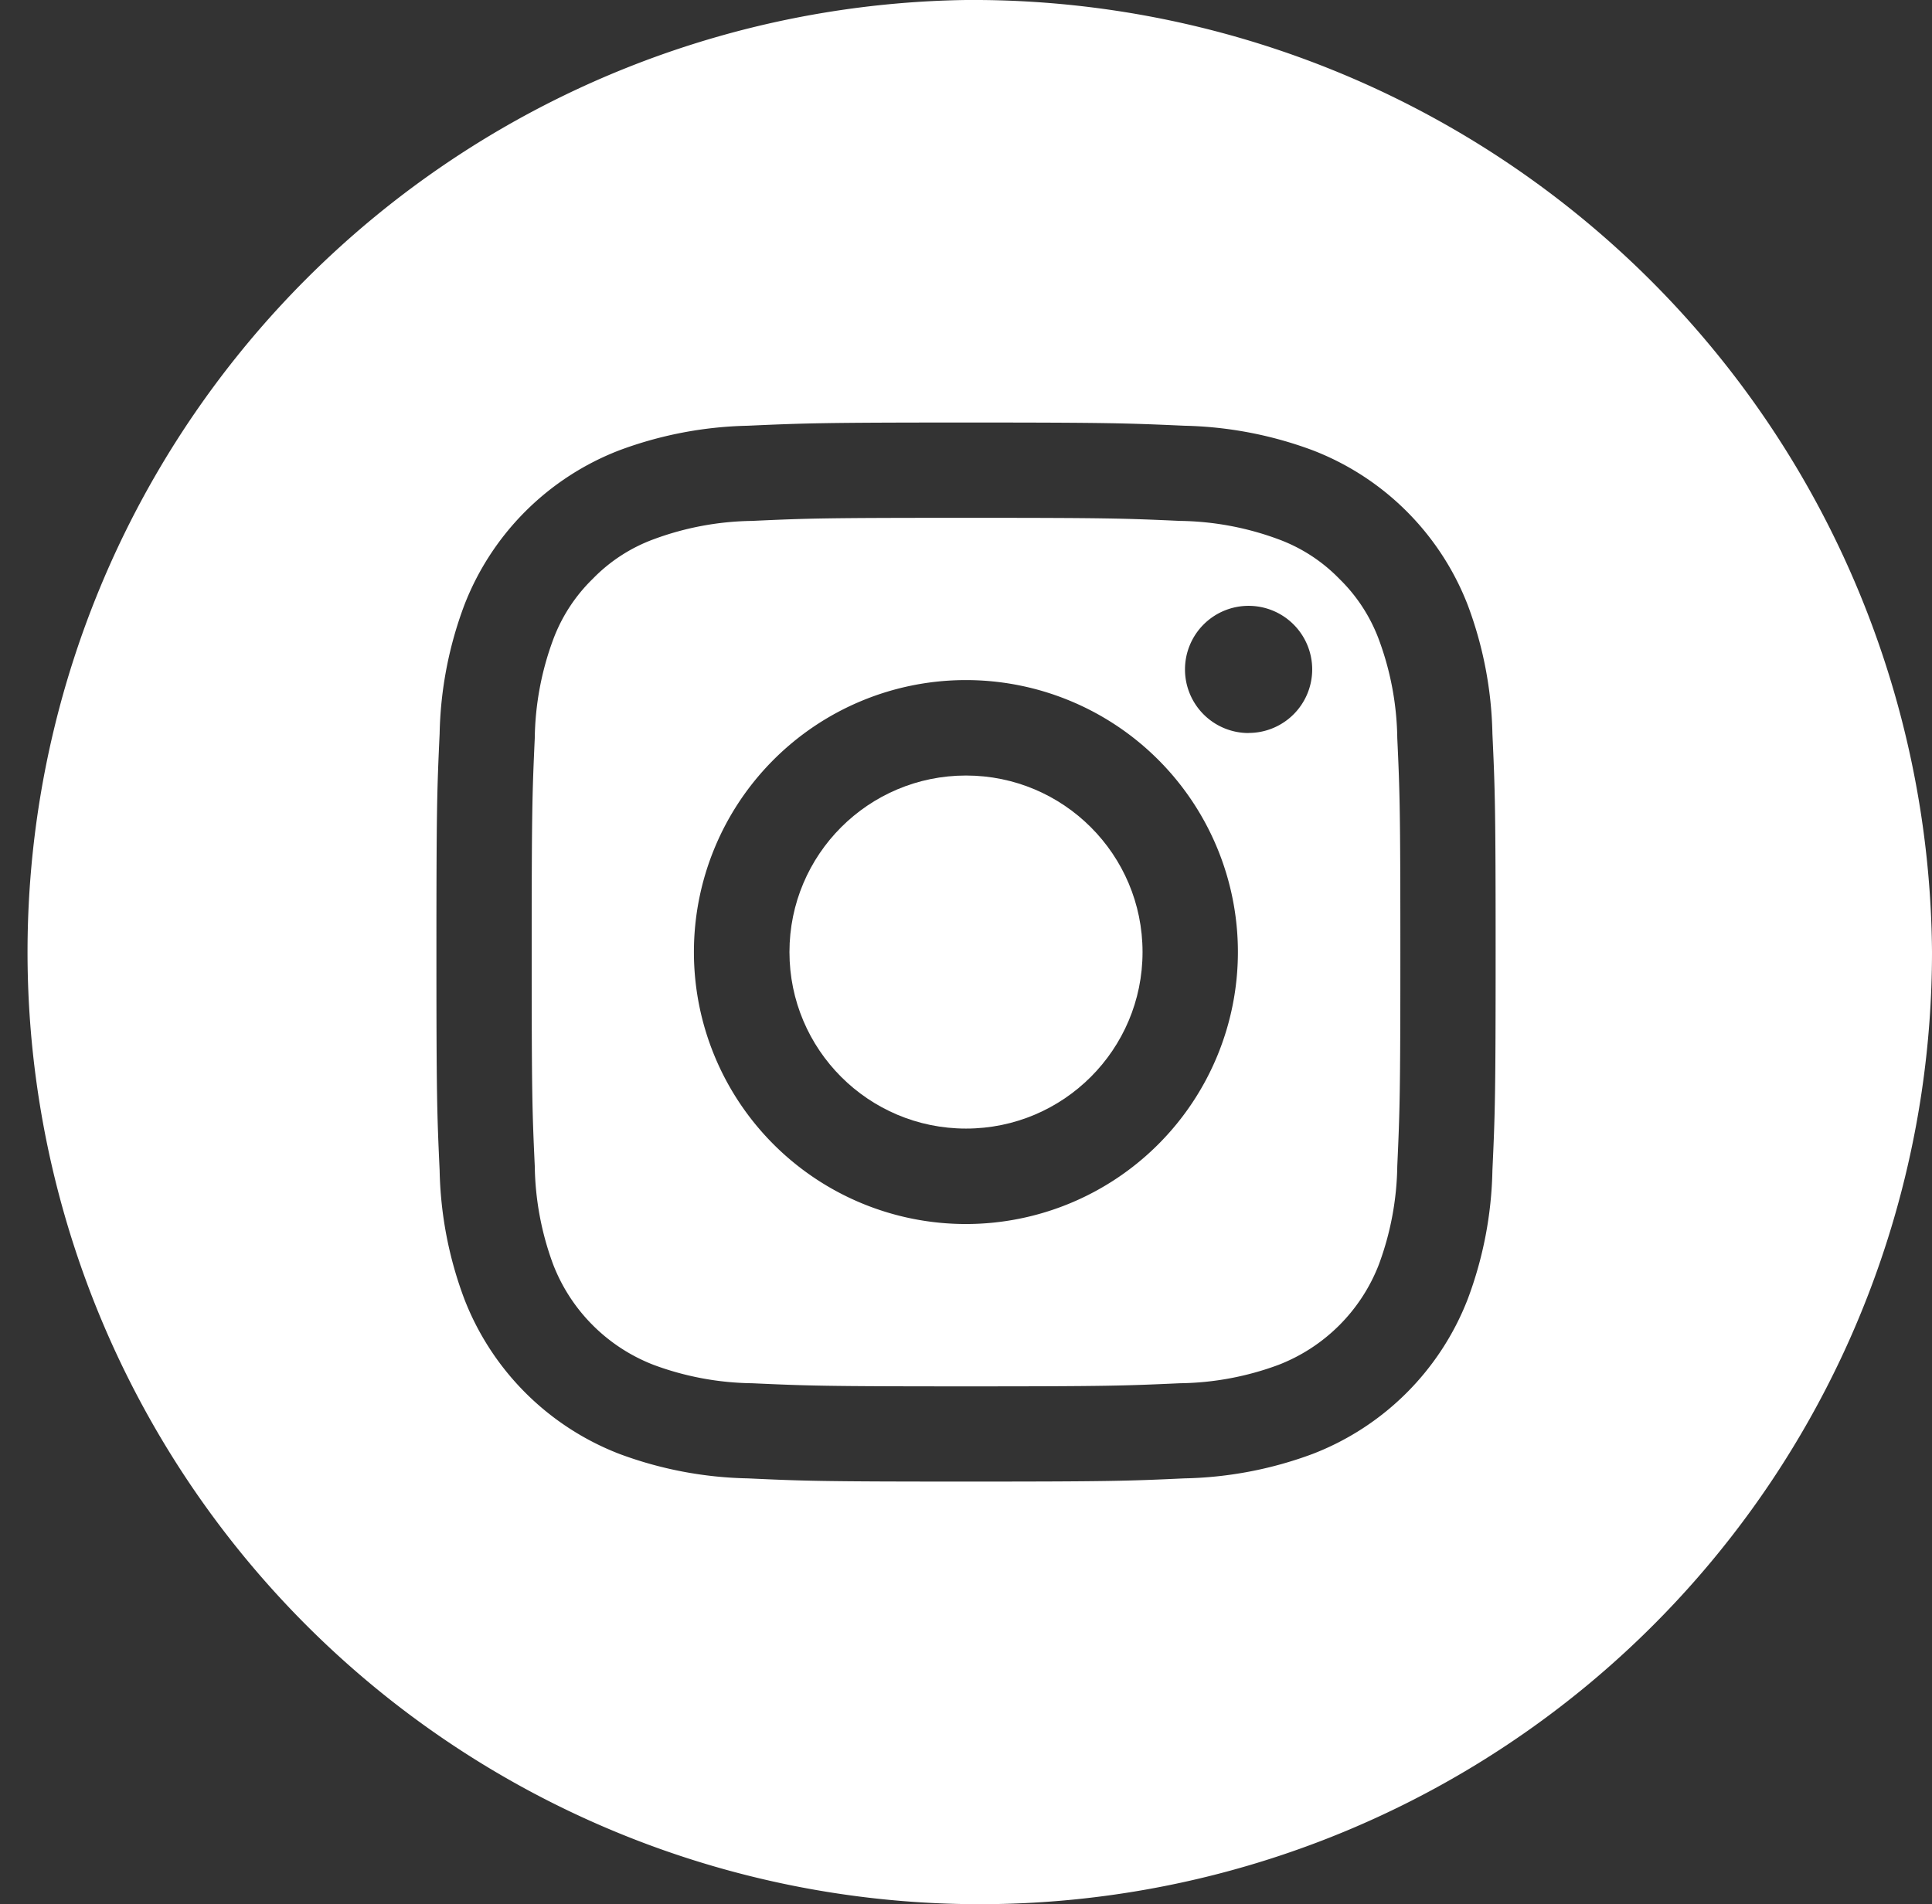
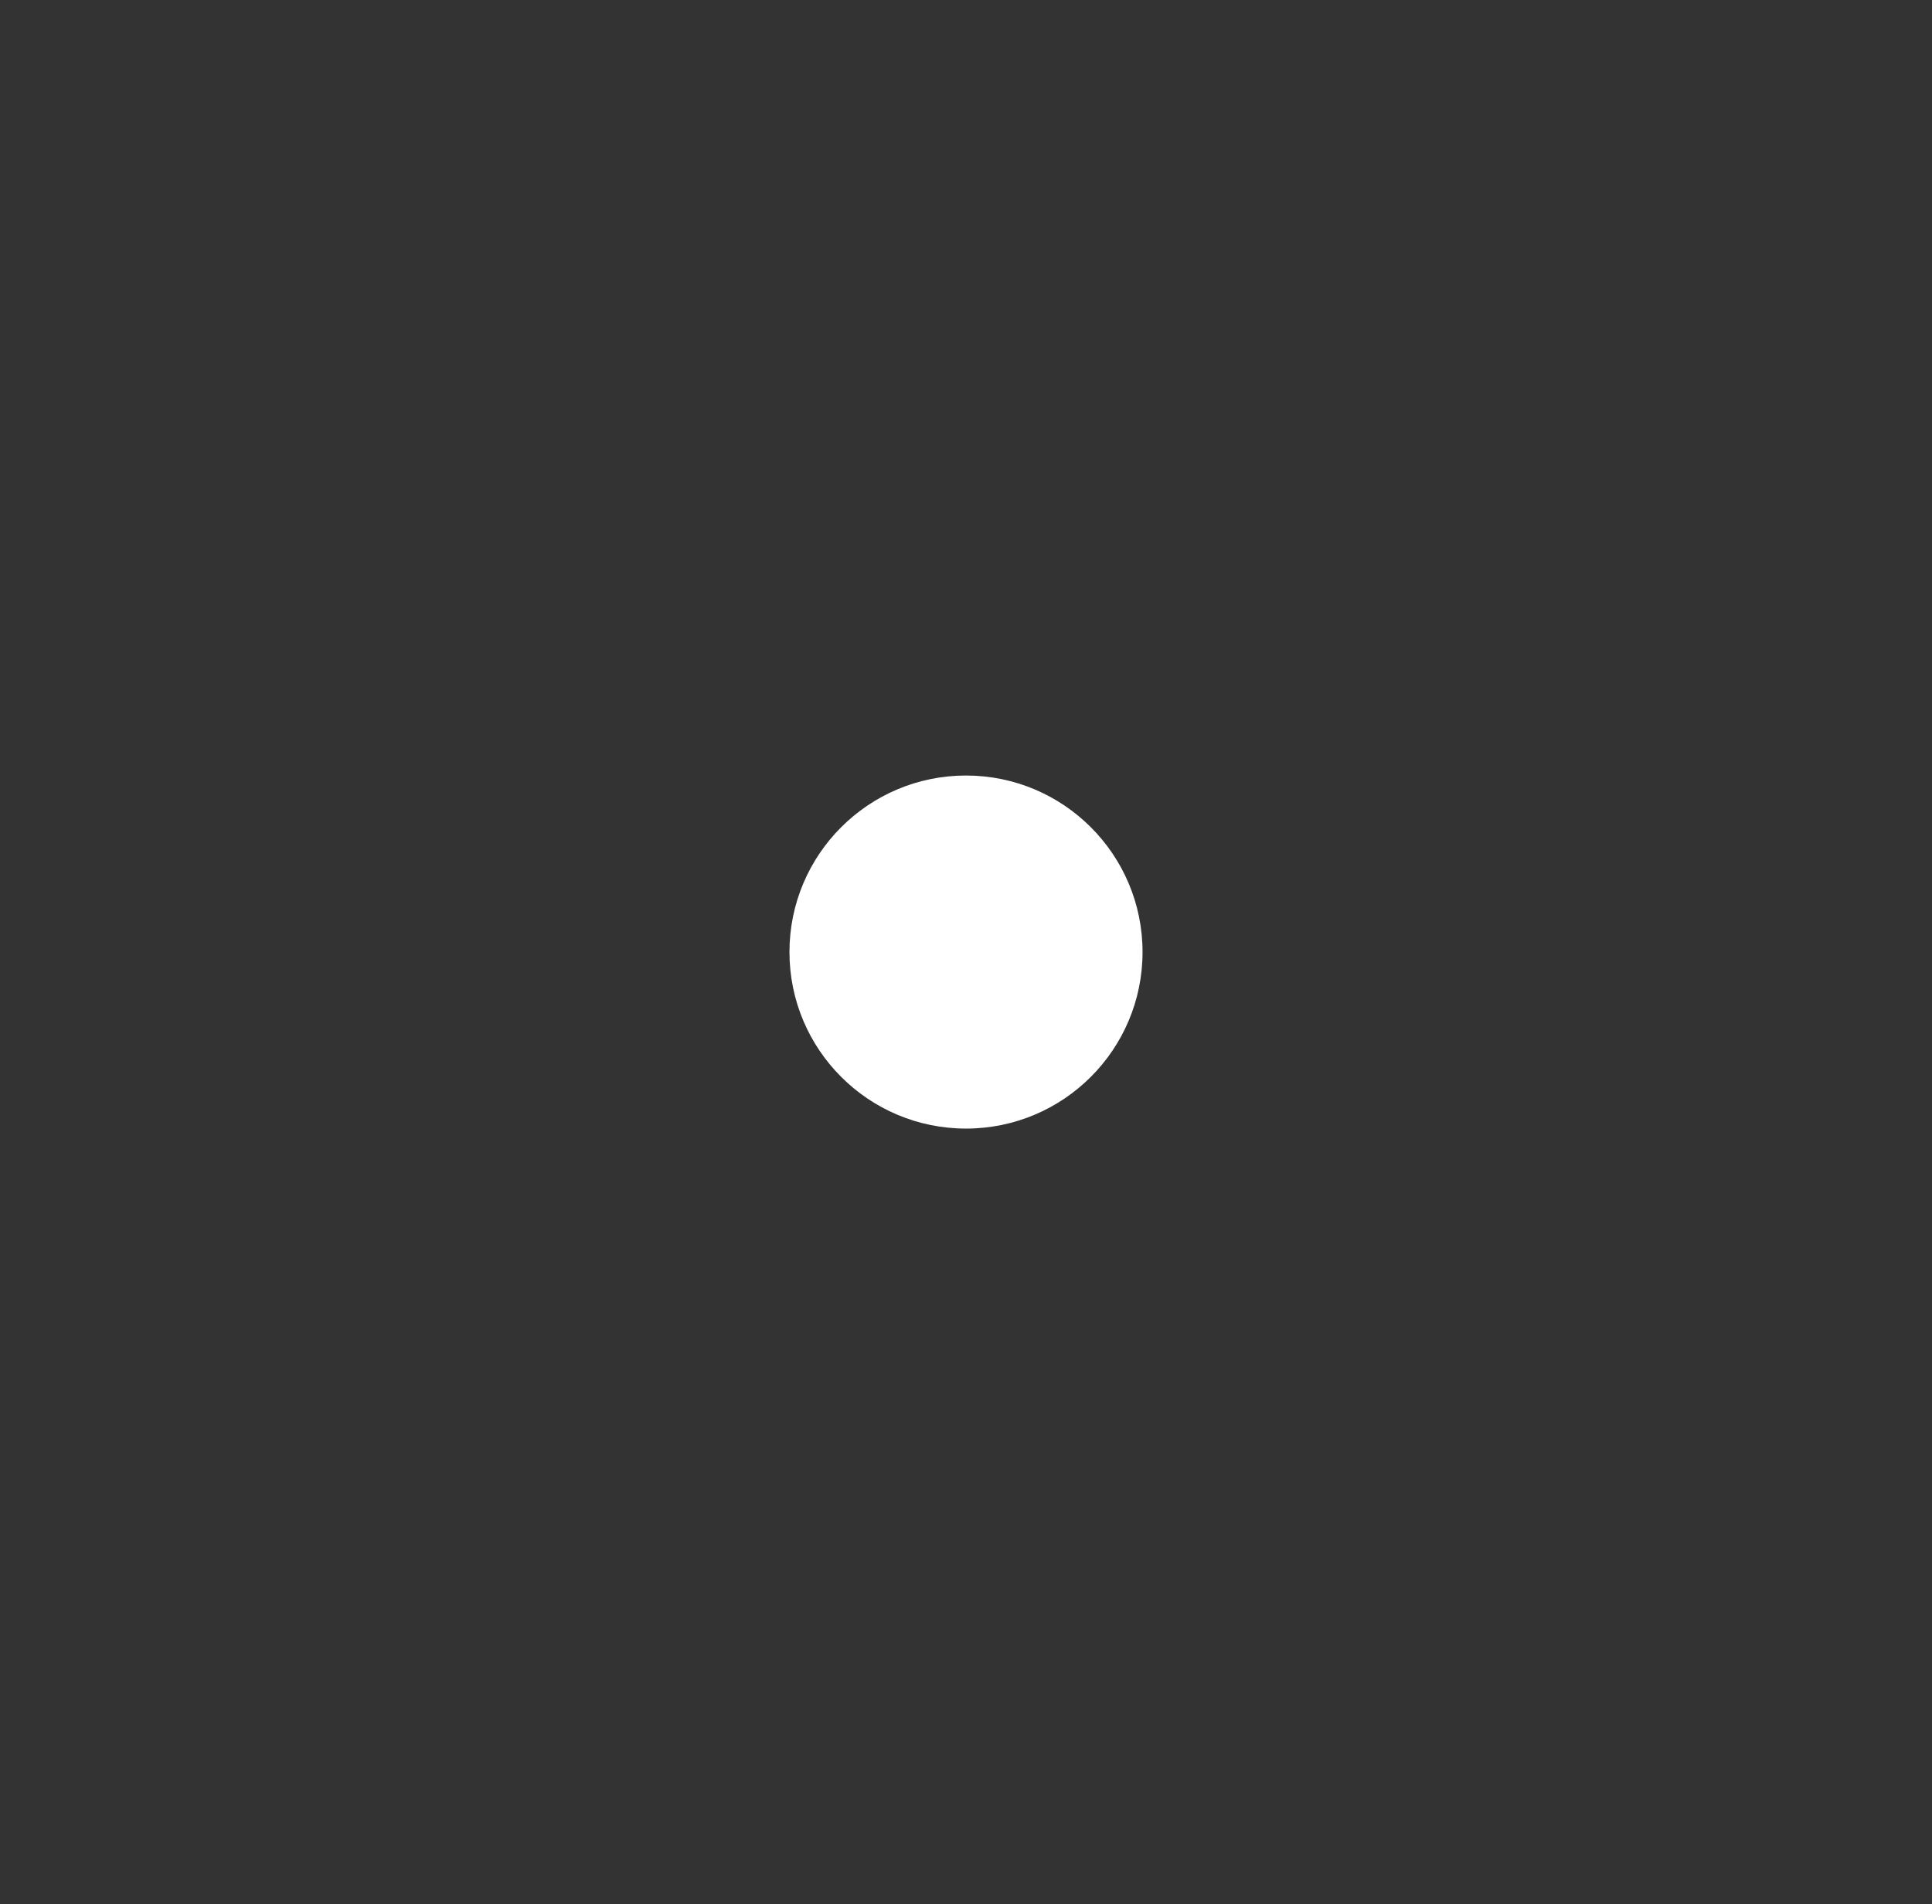
<svg xmlns="http://www.w3.org/2000/svg" width="42.1" height="41.495" viewBox="0 0 42.1 41.495">
  <rect x="0" y="0" width="42.1" height="41.495" fill="#333333" stroke="none" />
-   <path id="Tracé_410" data-name="Tracé 410" d="M349.824,334.079a3.6,3.6,0,0,0-.863-1.327,3.566,3.566,0,0,0-1.327-.862,6.405,6.405,0,0,0-2.144-.4c-1.217-.055-1.581-.067-4.663-.067s-3.447.011-4.663.067a6.405,6.405,0,0,0-2.144.4,3.563,3.563,0,0,0-1.327.862,3.6,3.6,0,0,0-.864,1.327,6.415,6.415,0,0,0-.4,2.143c-.055,1.217-.067,1.583-.067,4.663s.011,3.447.067,4.665a6.418,6.418,0,0,0,.4,2.142,3.827,3.827,0,0,0,2.191,2.191,6.385,6.385,0,0,0,2.144.4c1.217.055,1.581.068,4.663.068s3.447-.013,4.663-.068a6.385,6.385,0,0,0,2.144-.4,3.825,3.825,0,0,0,2.19-2.191,6.416,6.416,0,0,0,.4-2.142c.055-1.218.067-1.583.067-4.665s-.011-3.446-.067-4.663A6.413,6.413,0,0,0,349.824,334.079Zm-9,12.734a5.927,5.927,0,1,1,5.927-5.927A5.928,5.928,0,0,1,340.826,346.813Zm6.16-10.7a1.386,1.386,0,1,1,1.386-1.386A1.385,1.385,0,0,1,346.986,336.111Z" transform="translate(-319.776 -320.138)" fill="#fff" />
  <circle id="Ellipse_1" data-name="Ellipse 1" cx="3.847" cy="3.847" r="3.847" transform="translate(17.203 16.901)" fill="#fff" />
  <g id="Composant_9_1" data-name="Composant 9 – 1">
-     <path id="Tracé_411" data-name="Tracé 411" d="M324.621,304.354A20.75,20.75,0,1,0,345.669,325.1,20.9,20.9,0,0,0,324.621,304.354ZM336.09,329.86a8.425,8.425,0,0,1-.536,2.8,5.9,5.9,0,0,1-3.375,3.377,8.472,8.472,0,0,1-2.8.535c-1.231.057-1.625.07-4.759.07s-3.528-.013-4.759-.07a8.47,8.47,0,0,1-2.8-.535,5.9,5.9,0,0,1-3.375-3.377,8.413,8.413,0,0,1-.537-2.8c-.057-1.231-.07-1.625-.07-4.759s.013-3.526.07-4.757a8.424,8.424,0,0,1,.537-2.8,5.894,5.894,0,0,1,3.375-3.375,8.507,8.507,0,0,1,2.8-.537c1.231-.055,1.625-.07,4.759-.07s3.528.015,4.759.07a8.51,8.51,0,0,1,2.8.537,5.894,5.894,0,0,1,3.375,3.375,8.436,8.436,0,0,1,.536,2.8c.057,1.231.07,1.624.07,4.757S336.147,328.629,336.09,329.86Z" transform="translate(-303.569 -304.354)" fill="#fff" />
-   </g>
+     </g>
</svg>